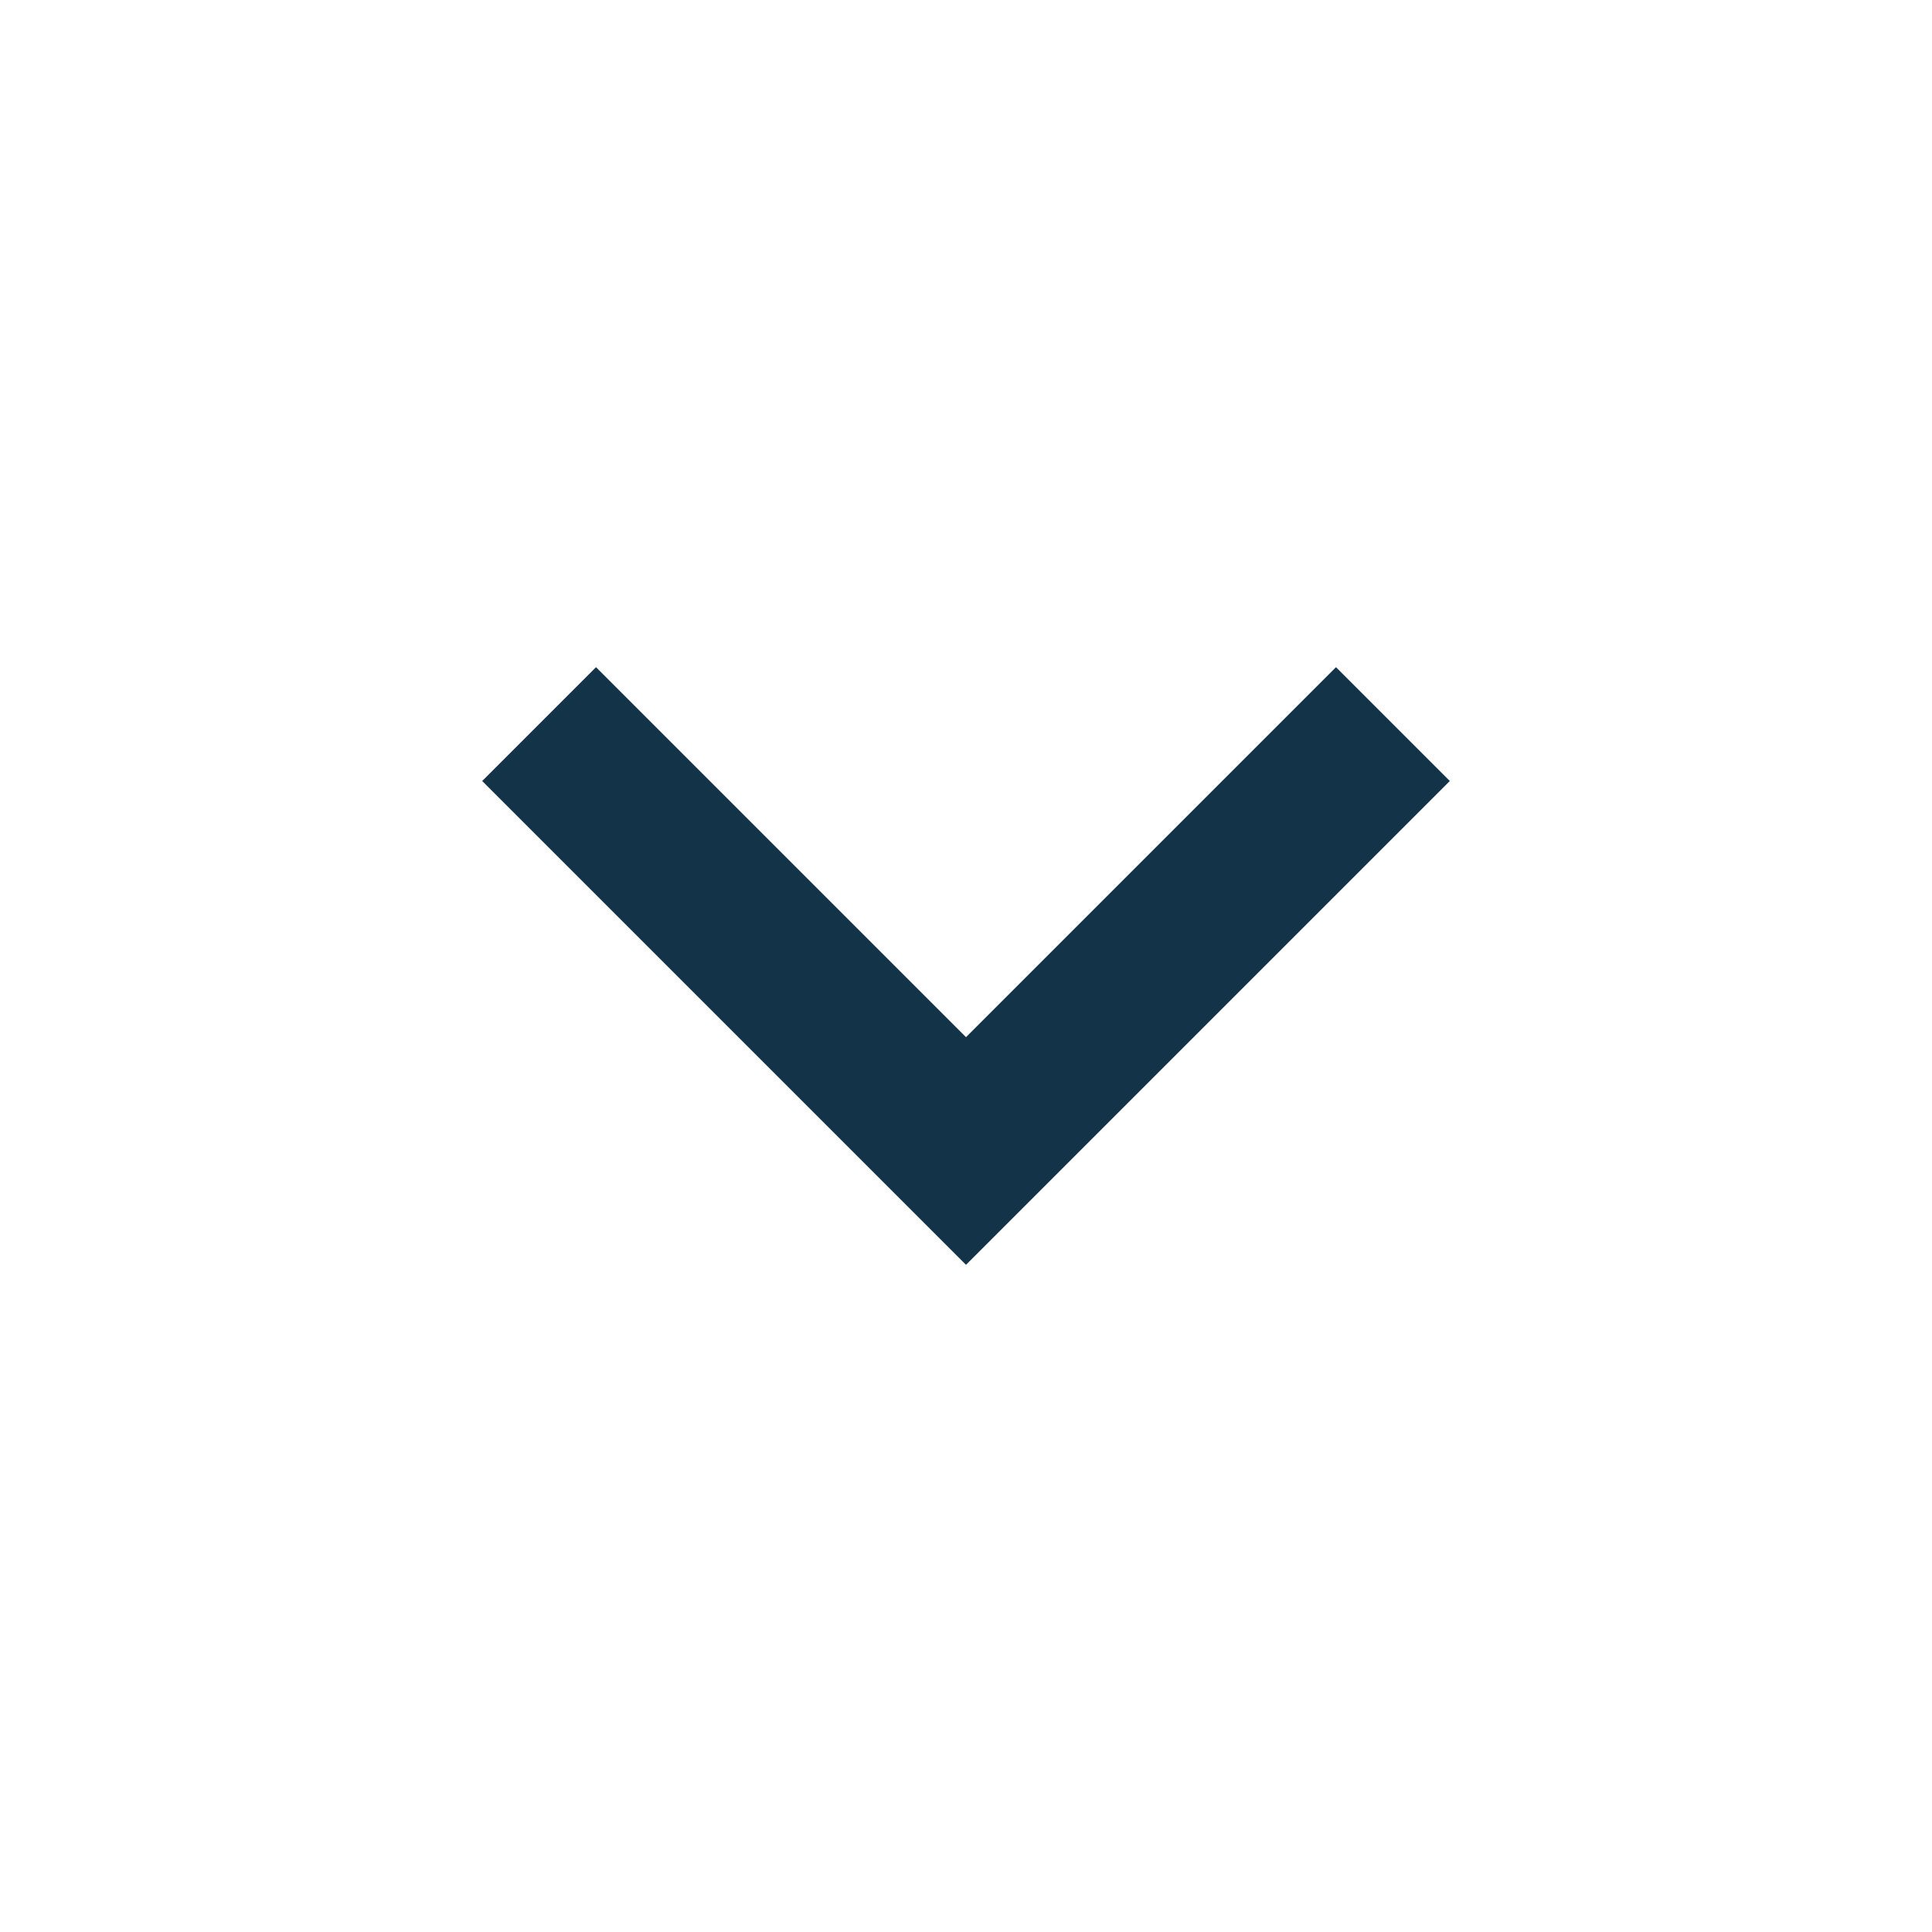
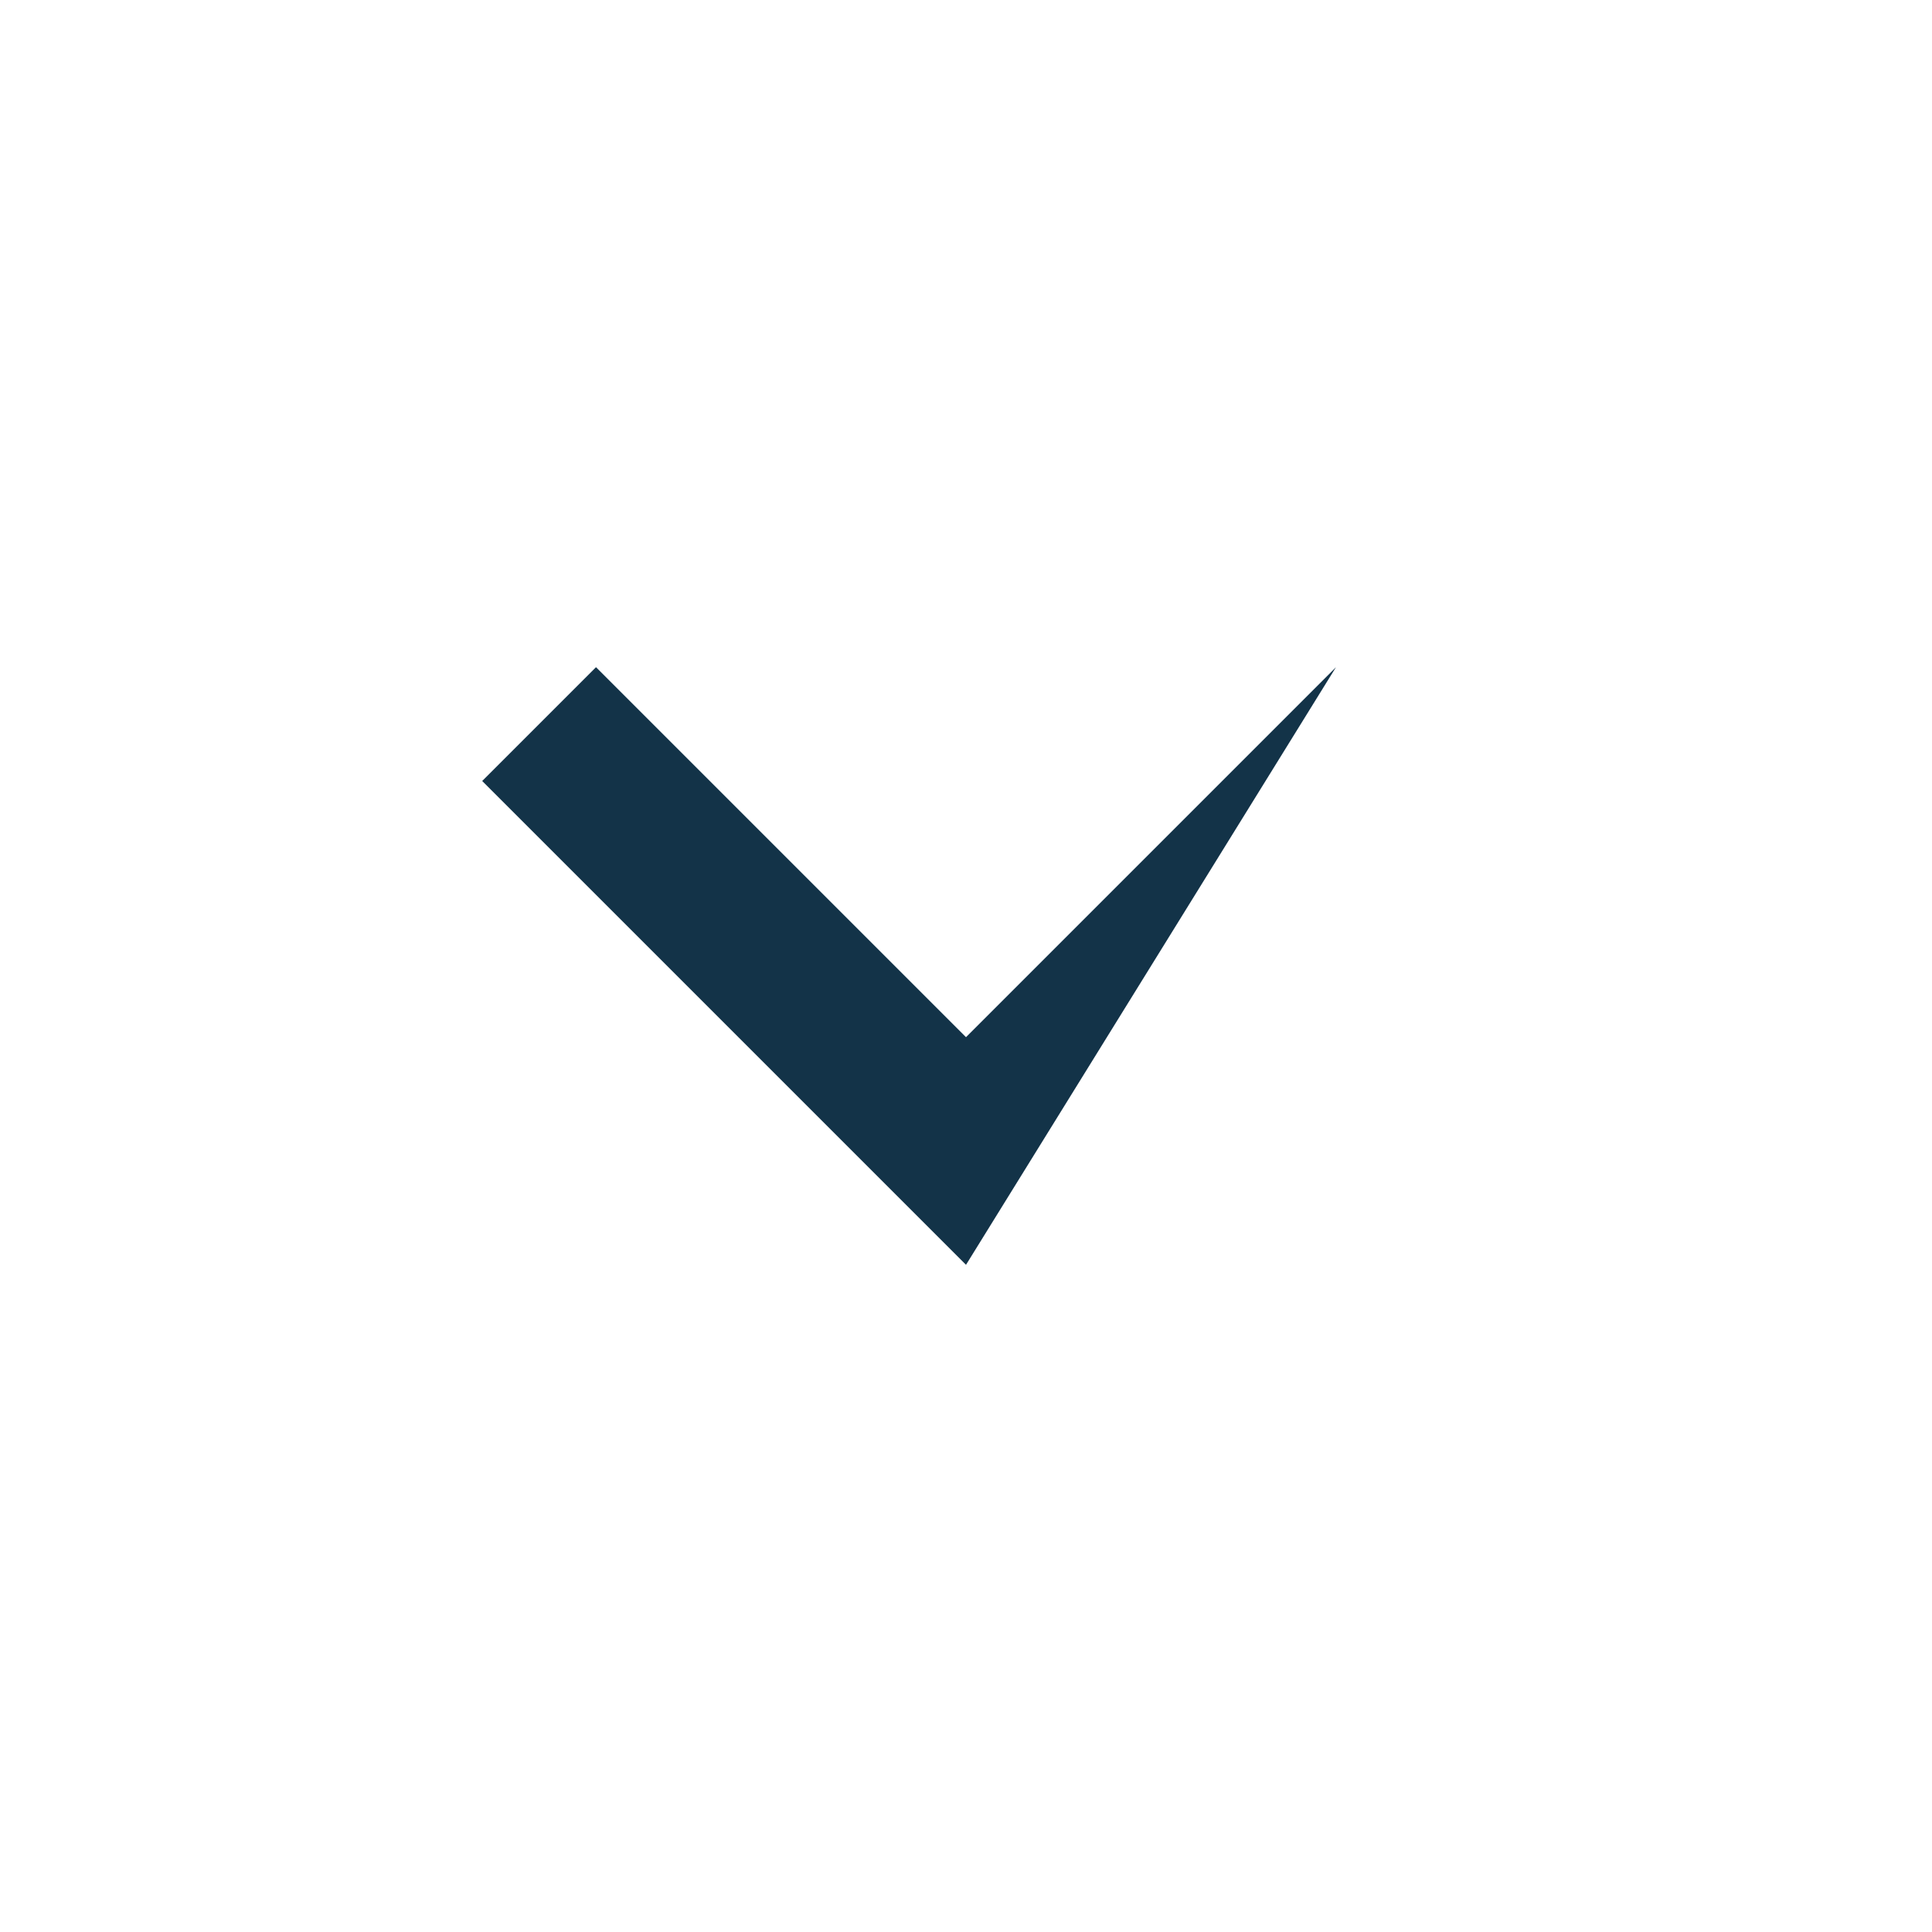
<svg xmlns="http://www.w3.org/2000/svg" width="24" height="24" viewBox="0 0 24 24" fill="none">
-   <path d="M5.99 9.702L12 15.712L18.01 9.702L16.596 8.288L12 12.884L7.404 8.288L5.99 9.702Z" fill="#133348" />
+   <path d="M5.99 9.702L12 15.712L16.596 8.288L12 12.884L7.404 8.288L5.99 9.702Z" fill="#133348" />
</svg>